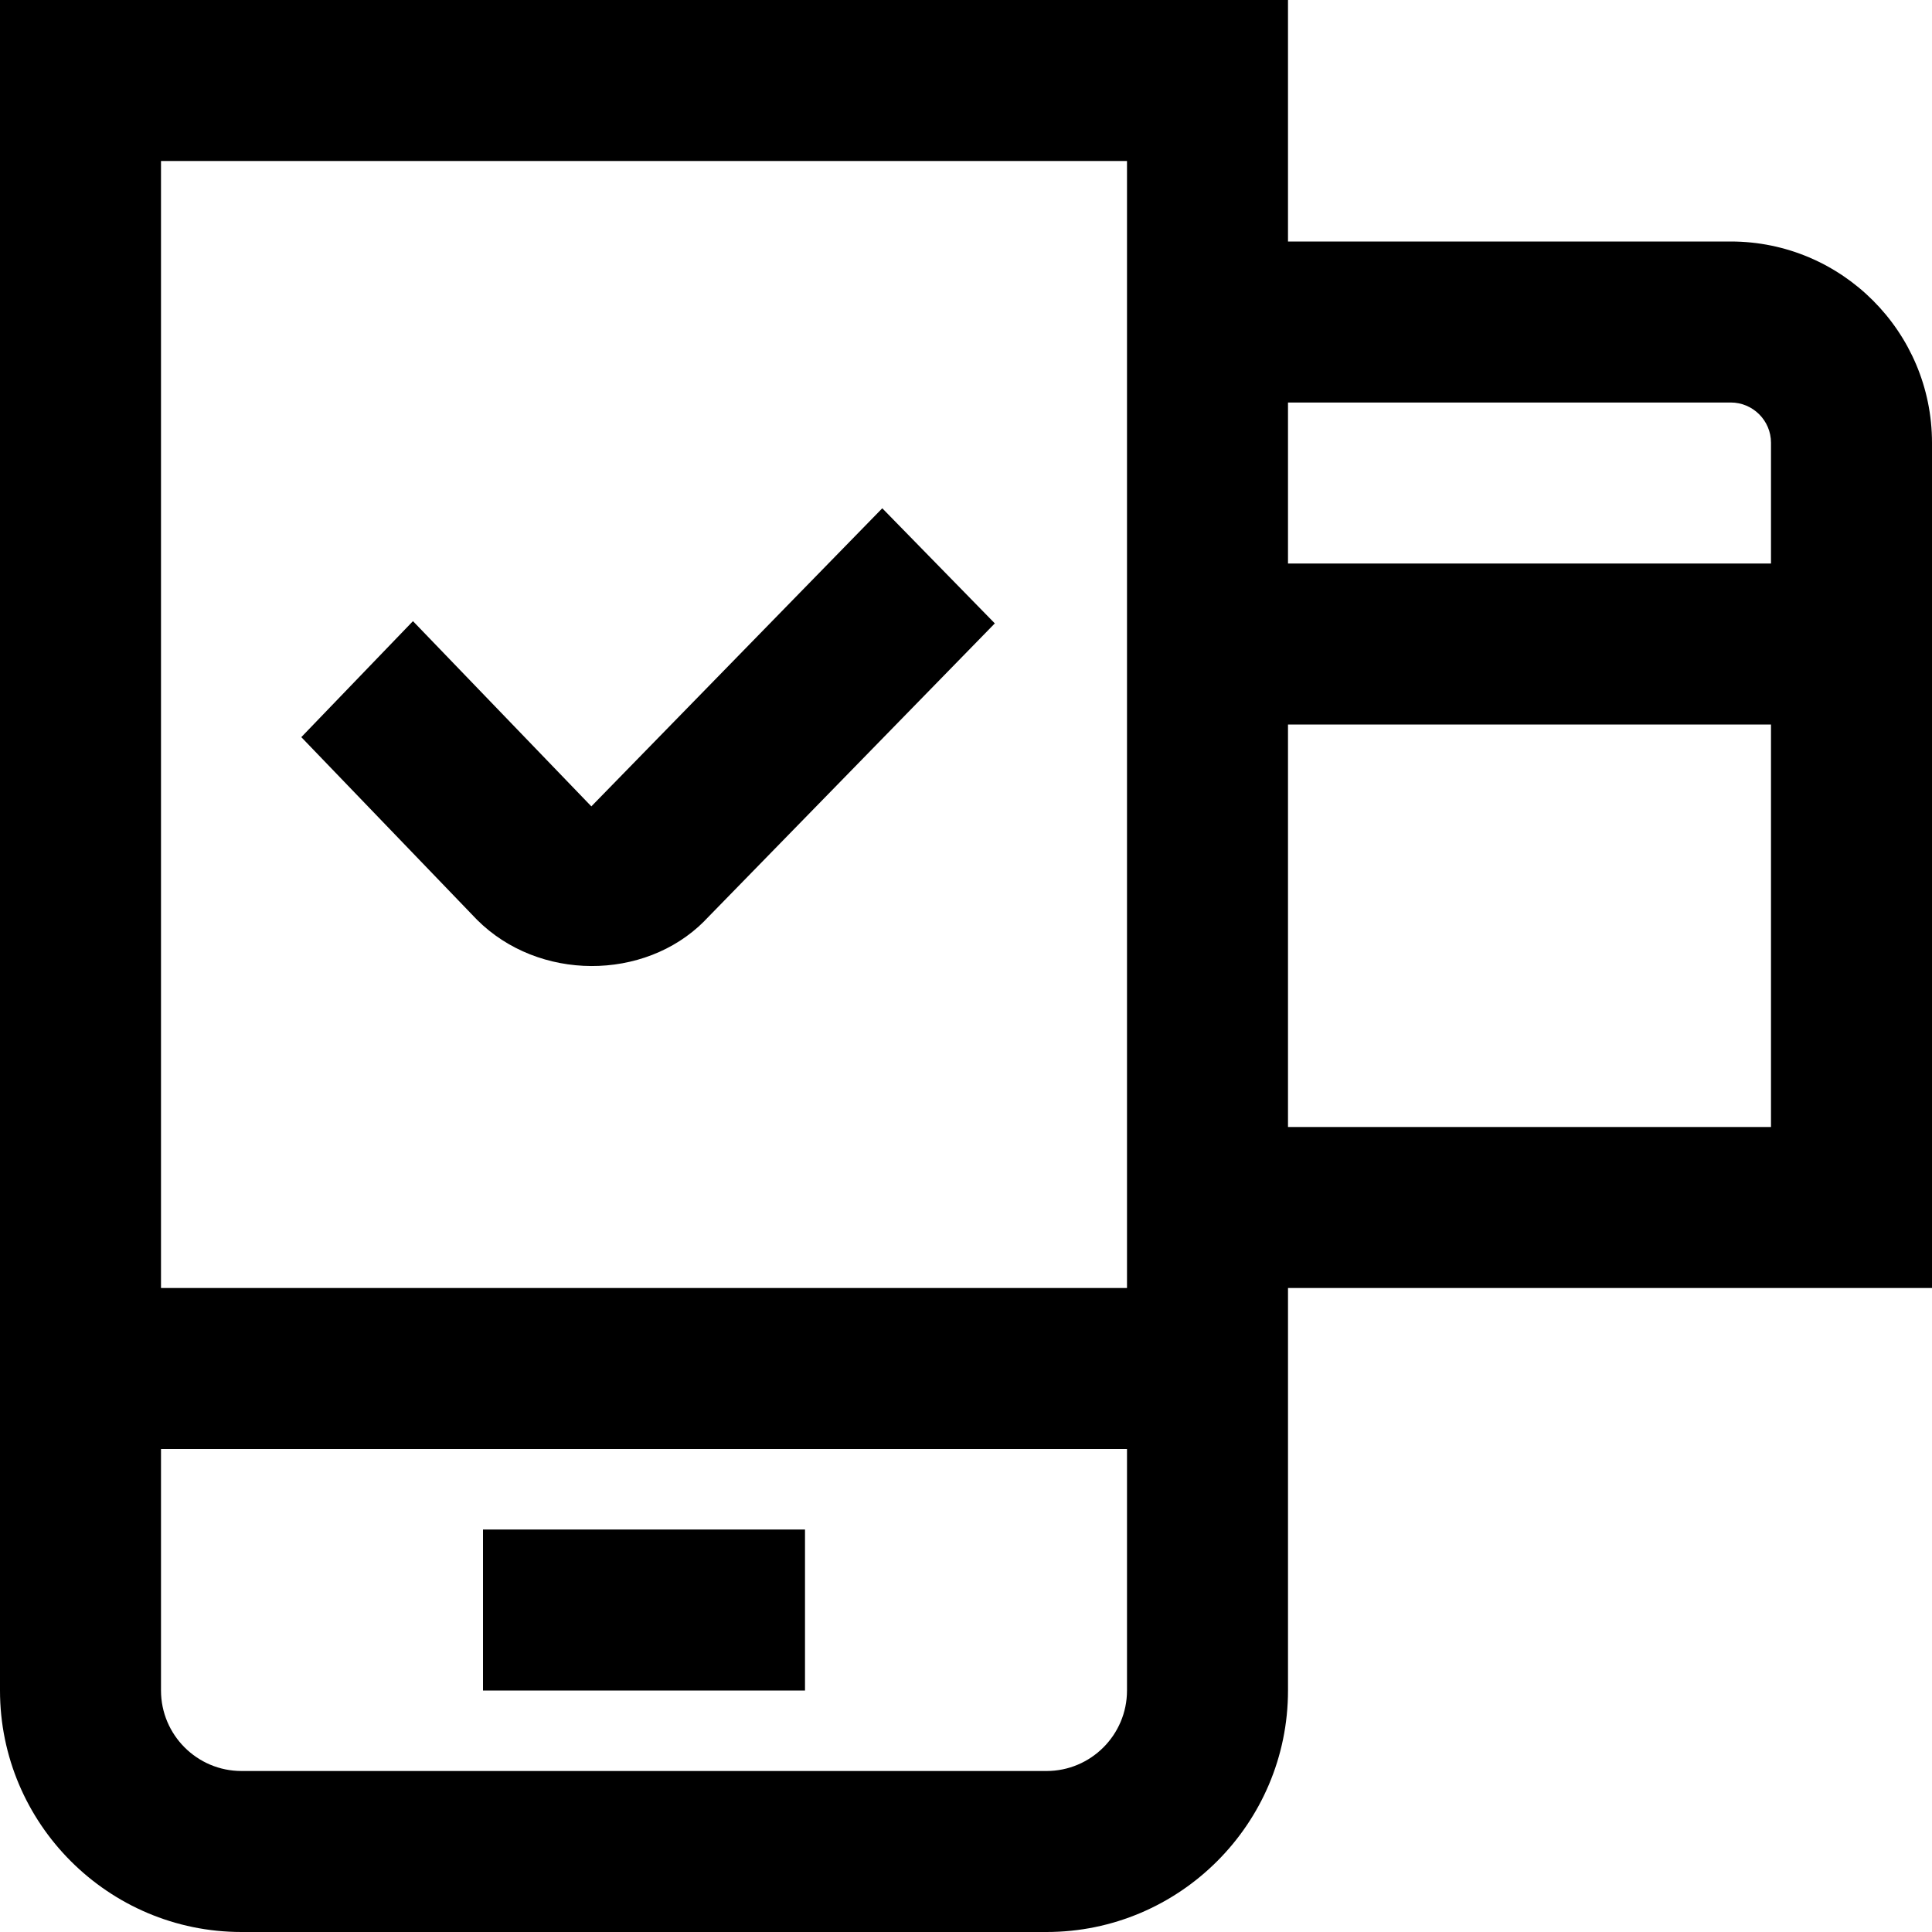
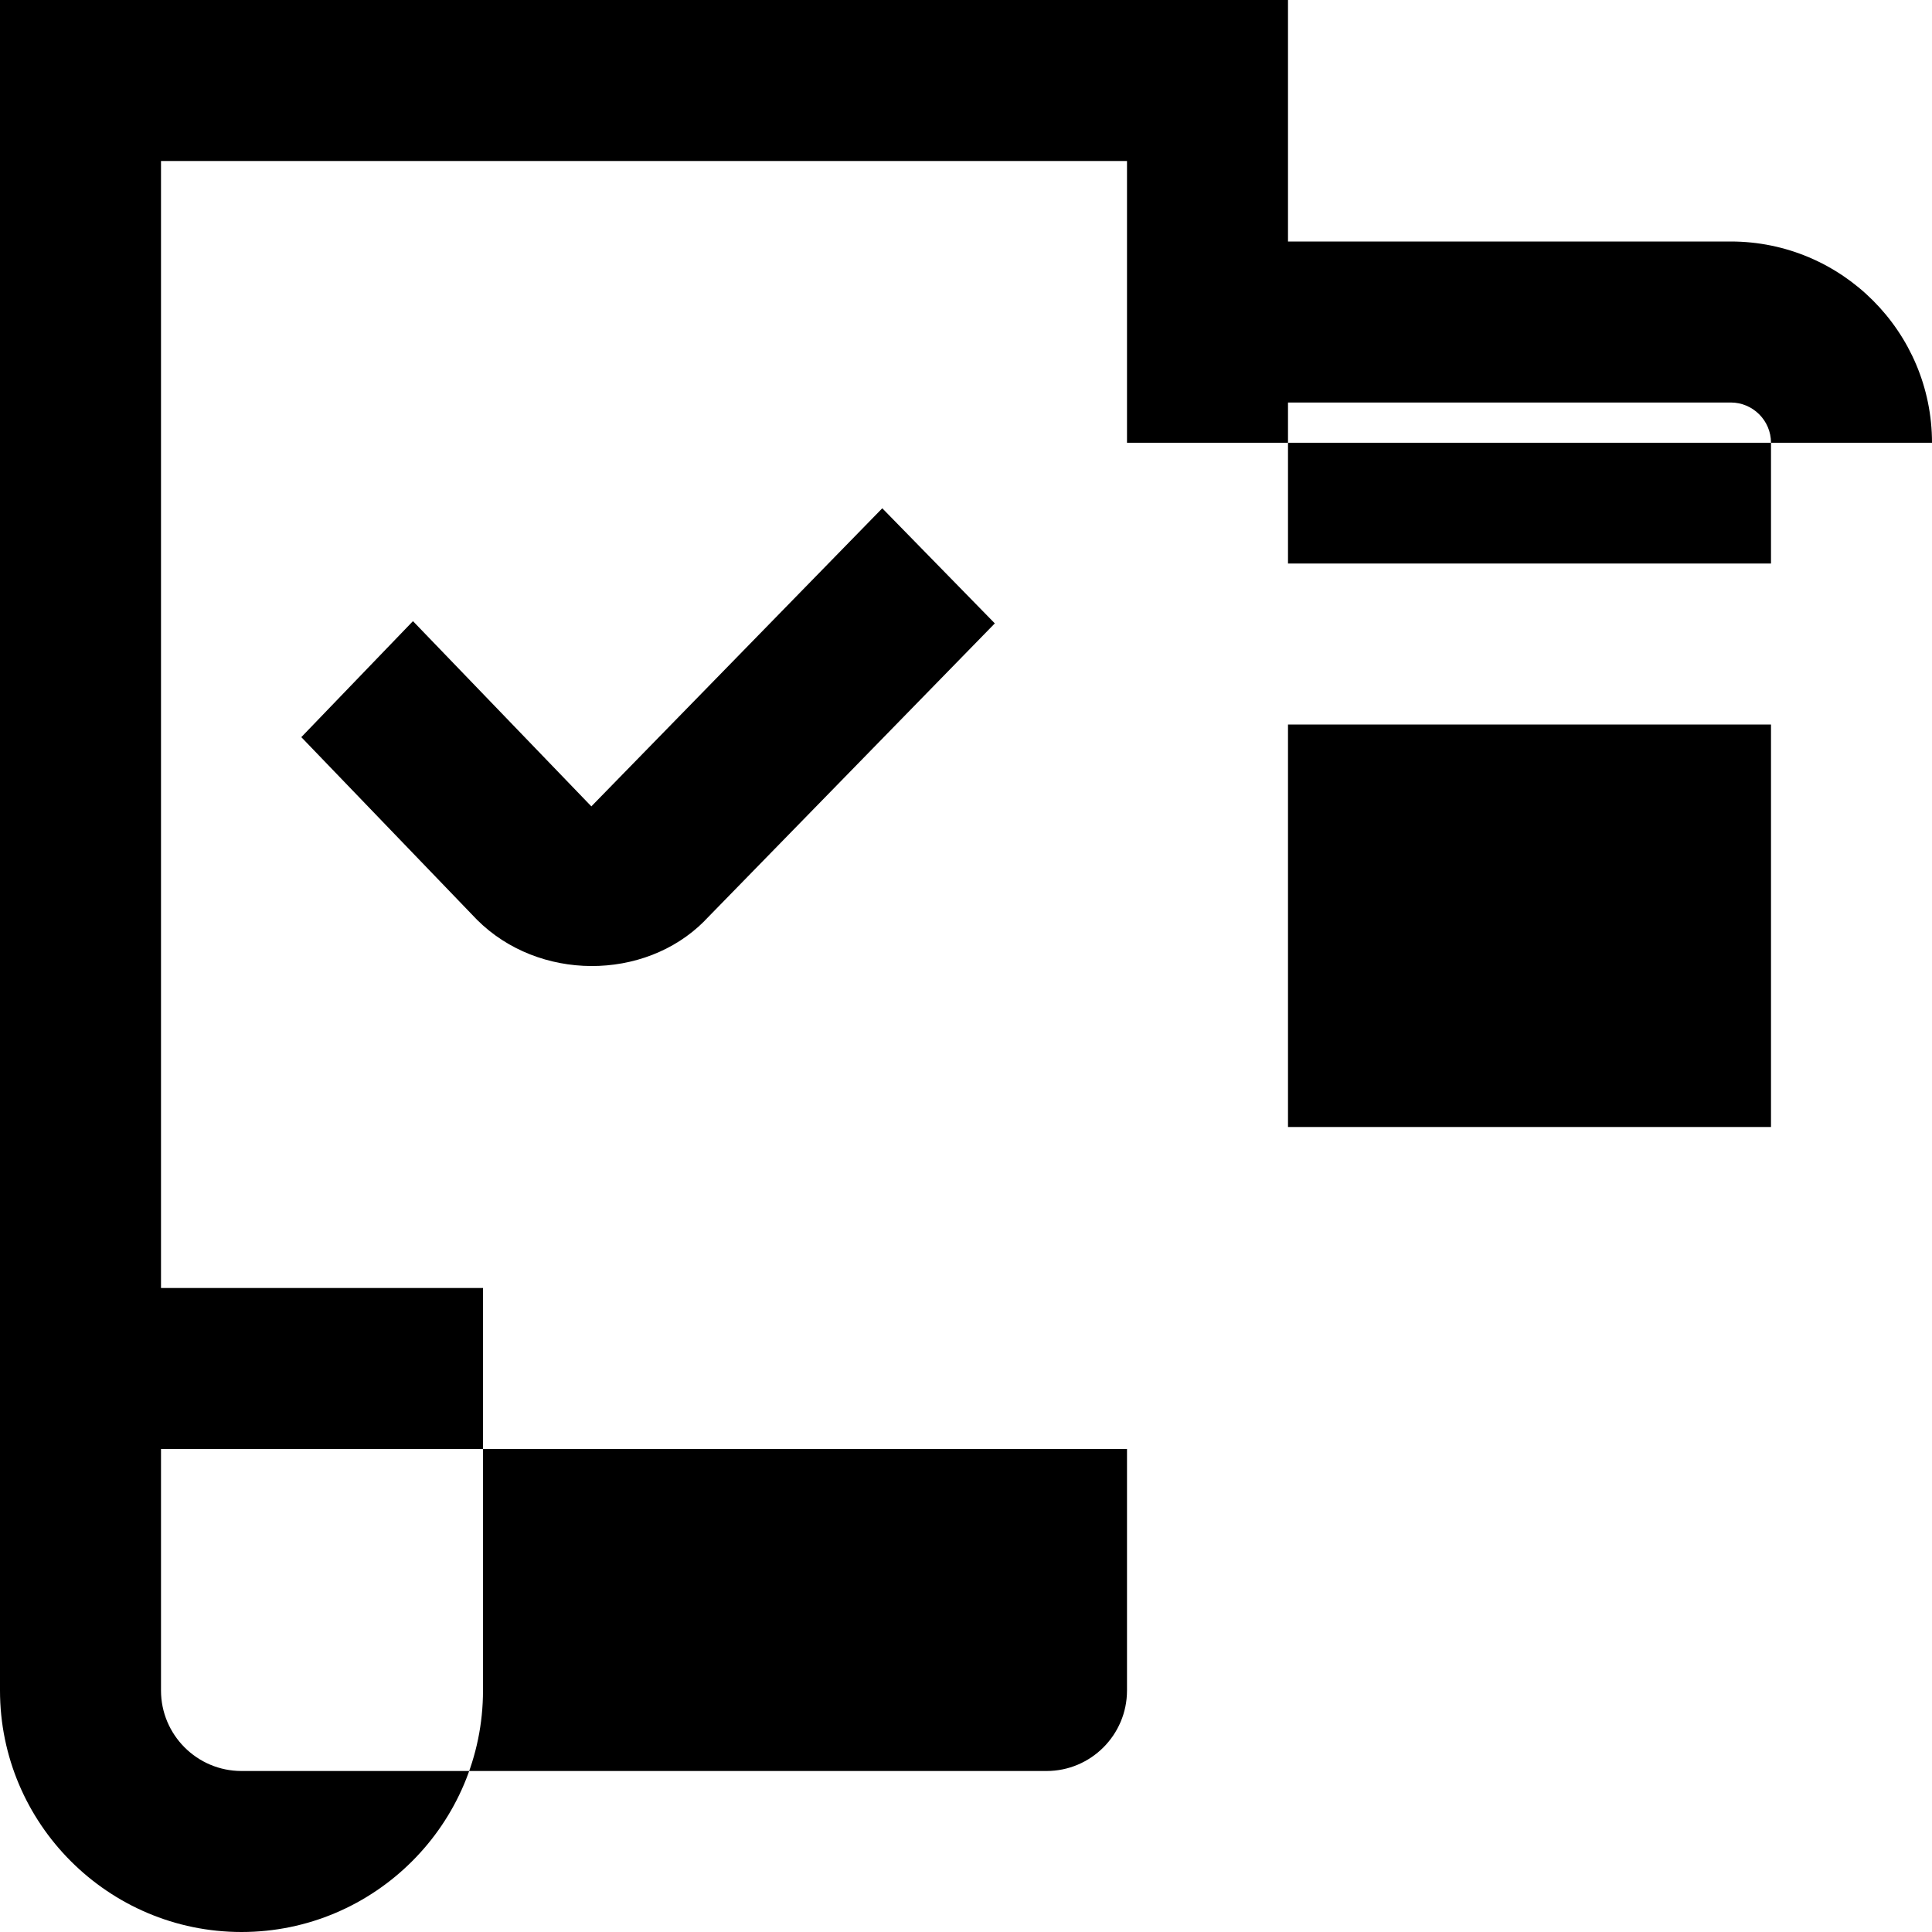
<svg xmlns="http://www.w3.org/2000/svg" id="Layer_1" data-name="Layer 1" viewBox="0 0 24 24">
-   <path d="M24,5.5c0-1.378-1.121-2.5-2.5-2.5h-5.5V0H0V21c0,1.654,1.346,3,3,3H13c1.654,0,3-1.346,3-3v-5h8V5.5Zm-2.5-.5c.275,0,.5,.224,.5,.5v1.5h-6v-2h5.5Zm-7.5,16c0,.551-.448,1-1,1H3c-.552,0-1-.449-1-1v-3H14v3Zm0-5H2V2H14v14Zm2-2v-5h6v5h-6Zm-10.075-2.575l-2.182-2.268,1.387-1.441,2.216,2.301,3.614-3.703,1.398,1.43-3.607,3.696h.001l-.004,.004c-.744,.744-2.058,.746-2.823-.019Zm4.075,9.575H6v-2h4v2Z" />
+   <path d="M24,5.5c0-1.378-1.121-2.5-2.5-2.5h-5.5V0H0V21c0,1.654,1.346,3,3,3c1.654,0,3-1.346,3-3v-5h8V5.5Zm-2.5-.5c.275,0,.5,.224,.5,.5v1.5h-6v-2h5.5Zm-7.5,16c0,.551-.448,1-1,1H3c-.552,0-1-.449-1-1v-3H14v3Zm0-5H2V2H14v14Zm2-2v-5h6v5h-6Zm-10.075-2.575l-2.182-2.268,1.387-1.441,2.216,2.301,3.614-3.703,1.398,1.43-3.607,3.696h.001l-.004,.004c-.744,.744-2.058,.746-2.823-.019Zm4.075,9.575H6v-2h4v2Z" />
</svg>